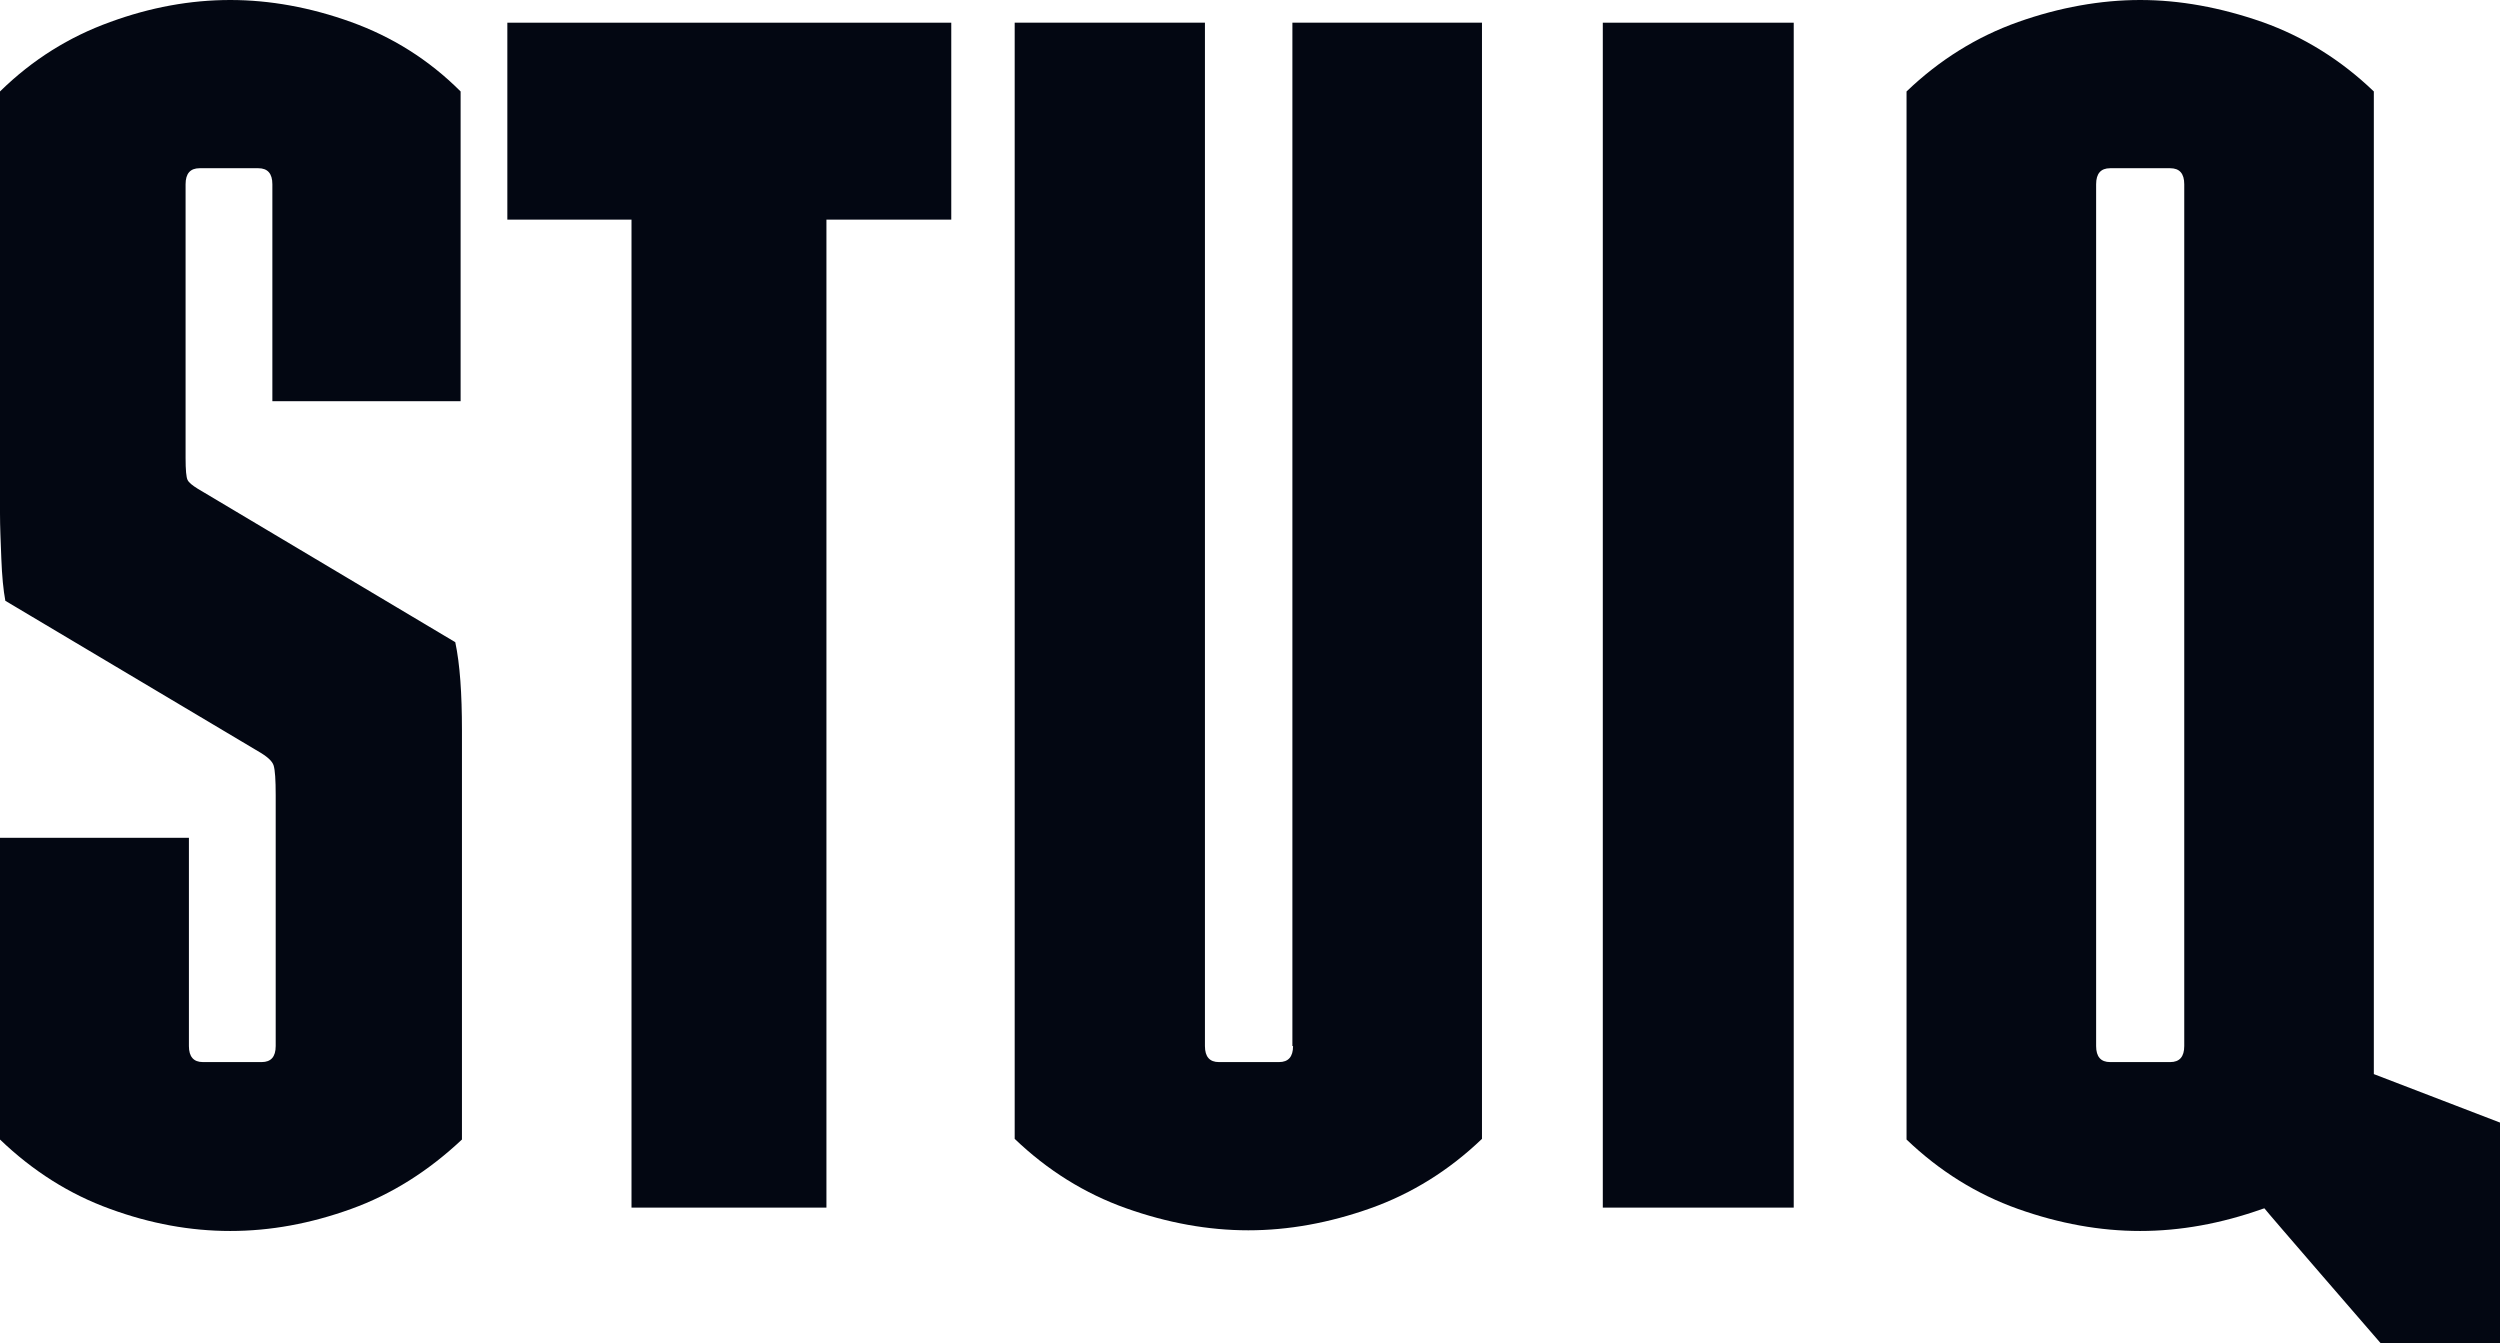
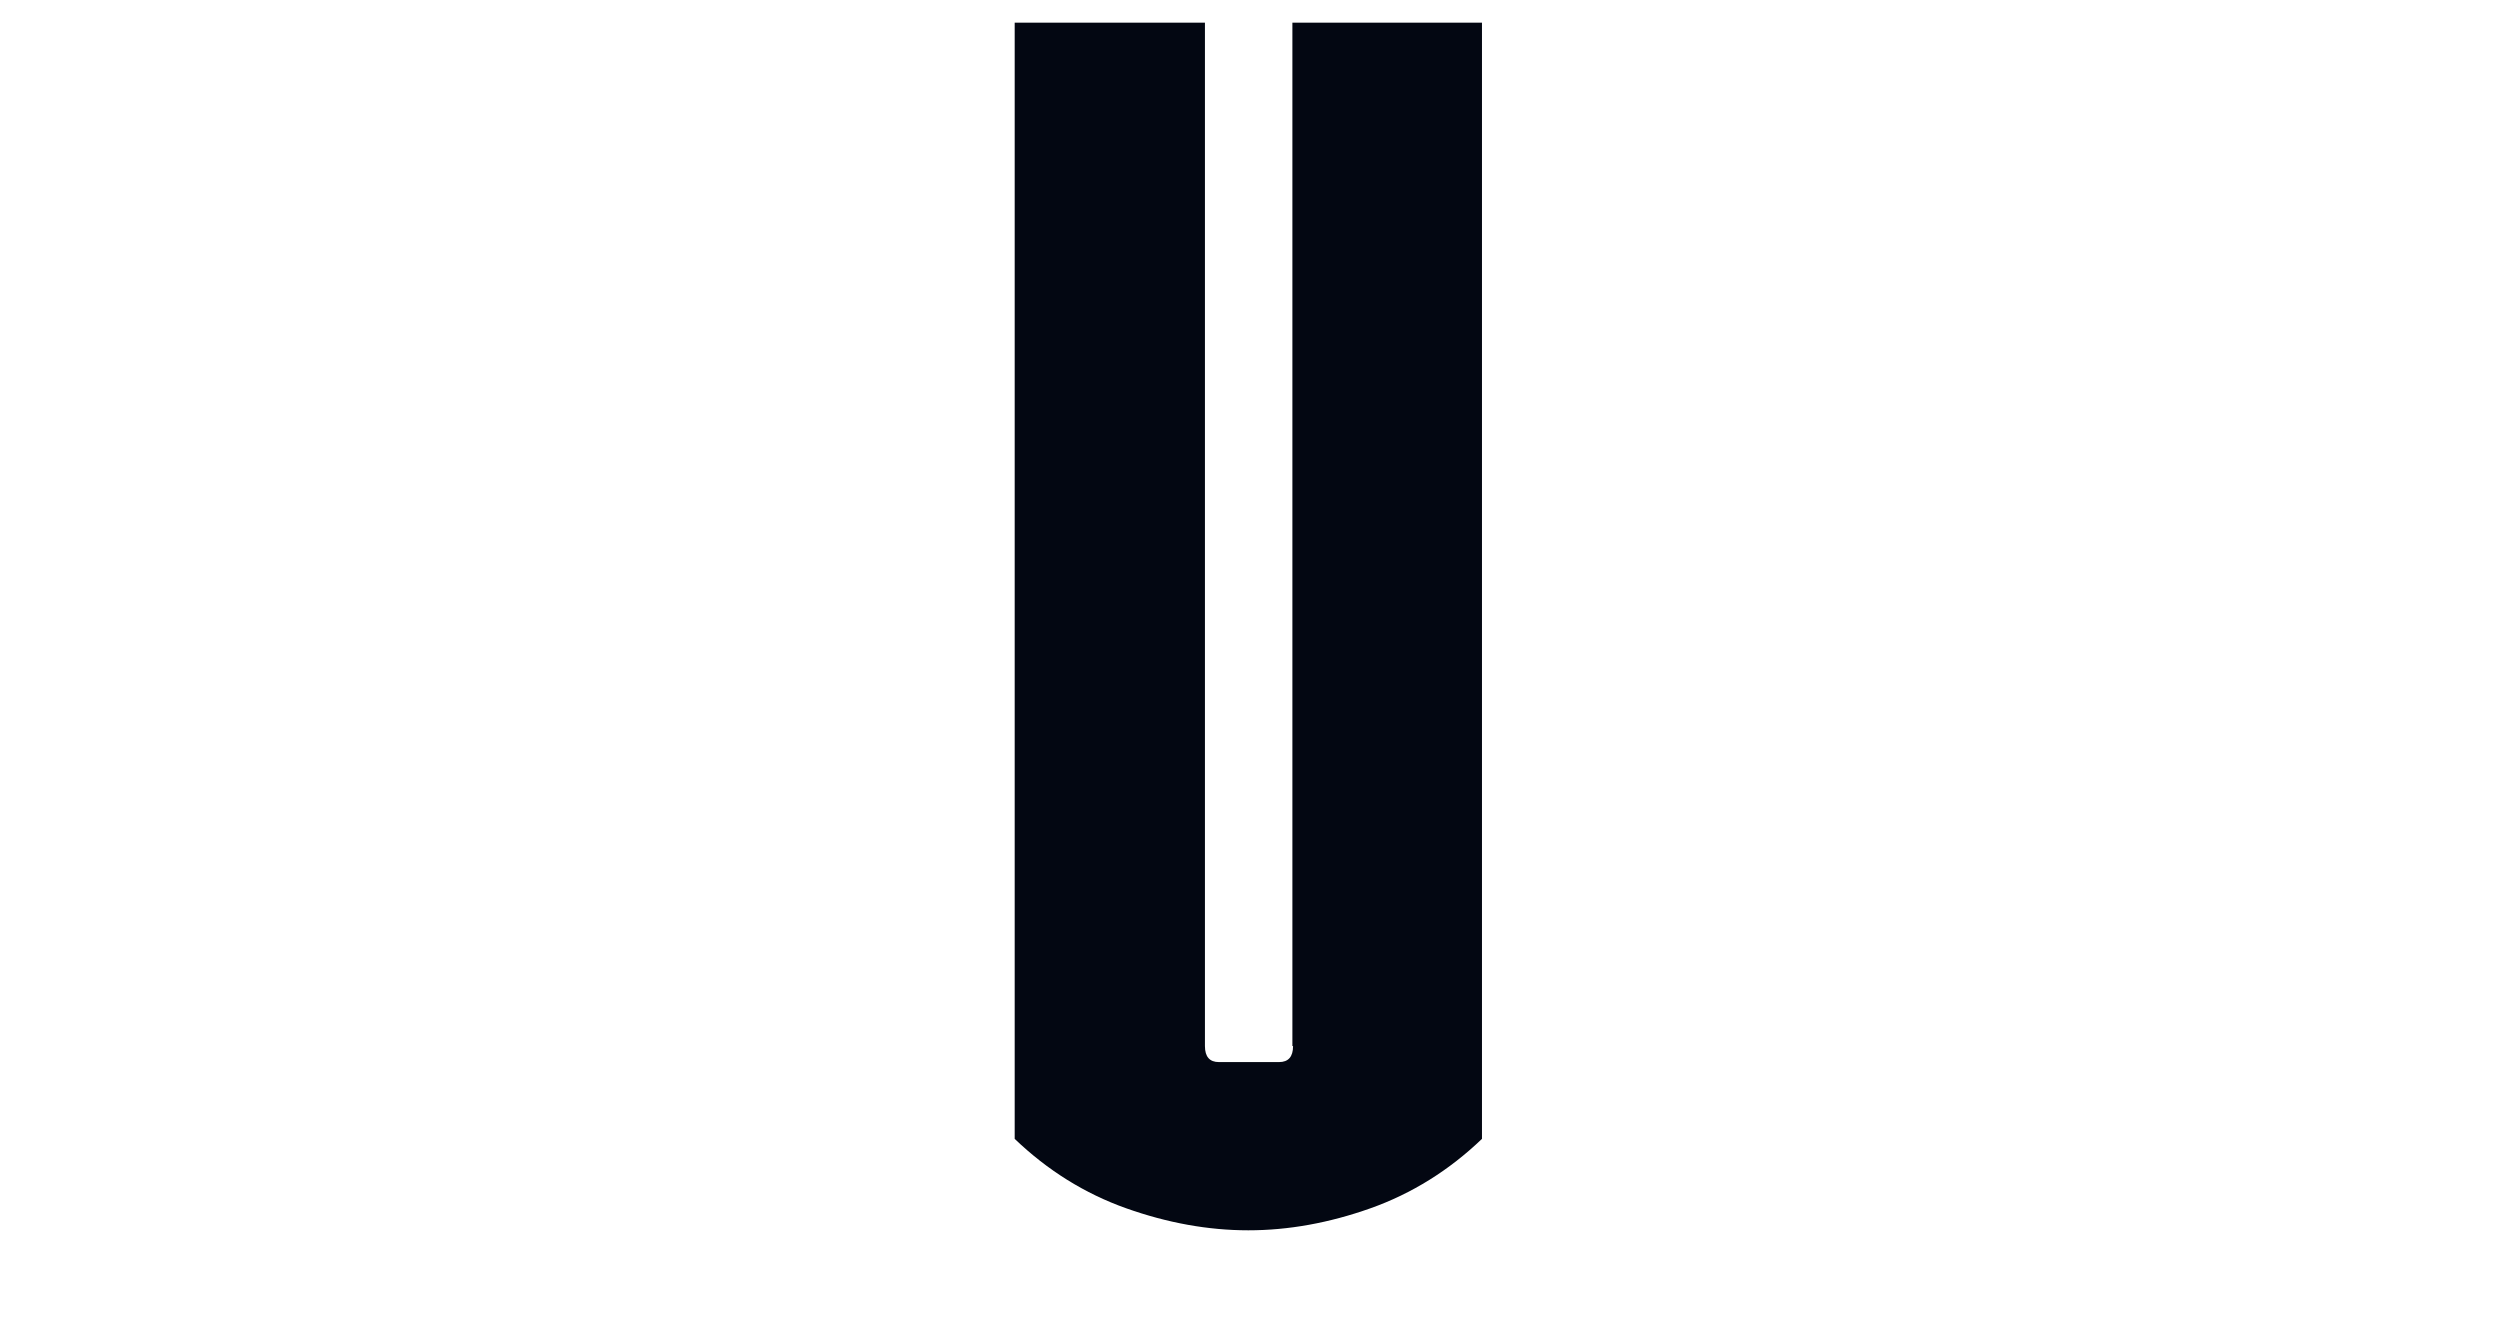
<svg xmlns="http://www.w3.org/2000/svg" id="Ebene_1" version="1.1" viewBox="0 0 374.5 201.2">
  <defs>
    <style>
      .st0 {
        fill: #030712;
      }
    </style>
  </defs>
-   <path class="st0" d="M34.5,0c-6,0-12,1.1-18,3.3C10.4,5.5,4.9,8.9,0,13.7v63.2c0,2,.1,4.2.2,6.8.1,2.6.3,4.7.6,6.3l37.8,22.5c1.4.8,2.2,1.5,2.4,2.2s.3,2.1.3,4.4v37.6c0,1.6-.7,2.4-2.1,2.4h-8.8c-1.4,0-2.1-.8-2.1-2.4v-31.2H0v45.2c4.9,4.7,10.4,8.2,16.5,10.4,6,2.2,12,3.3,18,3.3s12-1.1,18.1-3.3,11.6-5.7,16.6-10.4v-61.3c0-5.5-.3-9.9-1-13.2l-38.6-23c-.8-.5-1.3-.9-1.5-1.3s-.3-1.5-.3-3.3V27.6c0-1.6.7-2.4,2.1-2.4h8.8c1.4,0,2.1.8,2.1,2.4v32.5h28.2V13.7c-4.8-4.8-10.3-8.2-16.4-10.4-6.1-2.2-12.2-3.3-18.1-3.3Z" />
-   <polygon class="st0" points="76 32.9 94.6 32.9 94.6 180.9 123.8 180.9 123.8 32.9 142.5 32.9 142.5 3.4 76 3.4 76 32.9" />
  <path class="st0" d="M193.7,156.7c0,1.6-.7,2.4-2.1,2.4h-9c-1.4,0-2.1-.8-2.1-2.4V3.4h-28.5v167.2c4.9,4.7,10.5,8.2,16.7,10.4s12.3,3.3,18.3,3.3,12.1-1.1,18.3-3.3,11.8-5.7,16.7-10.4V3.4h-28.4v153.3h0Z" />
-   <rect class="st0" x="240.1" y="3.4" width="28.6" height="177.5" />
-   <path class="st0" d="M355.6,160.9V13.7c-4.9-4.7-10.5-8.2-16.7-10.4-6.3-2.2-12.4-3.3-18.3-3.3s-12.1,1.1-18.3,3.3c-6.2,2.2-11.8,5.7-16.7,10.4v157c4.9,4.7,10.5,8.2,16.7,10.4s12.3,3.3,18.3,3.3,12.1-1.1,18.3-3.3c.1,0,.2-.1.4-.1h-.1c0,.1,17.5,20.3,17.5,20.3h17.9v-33.1l-19-7.3ZM327.2,156.7c0,1.6-.7,2.4-2.1,2.4h-9c-1.4,0-2.1-.8-2.1-2.4V27.6c0-1.6.7-2.4,2.1-2.4h9c1.4,0,2.1.8,2.1,2.4v129.1Z" />
</svg>